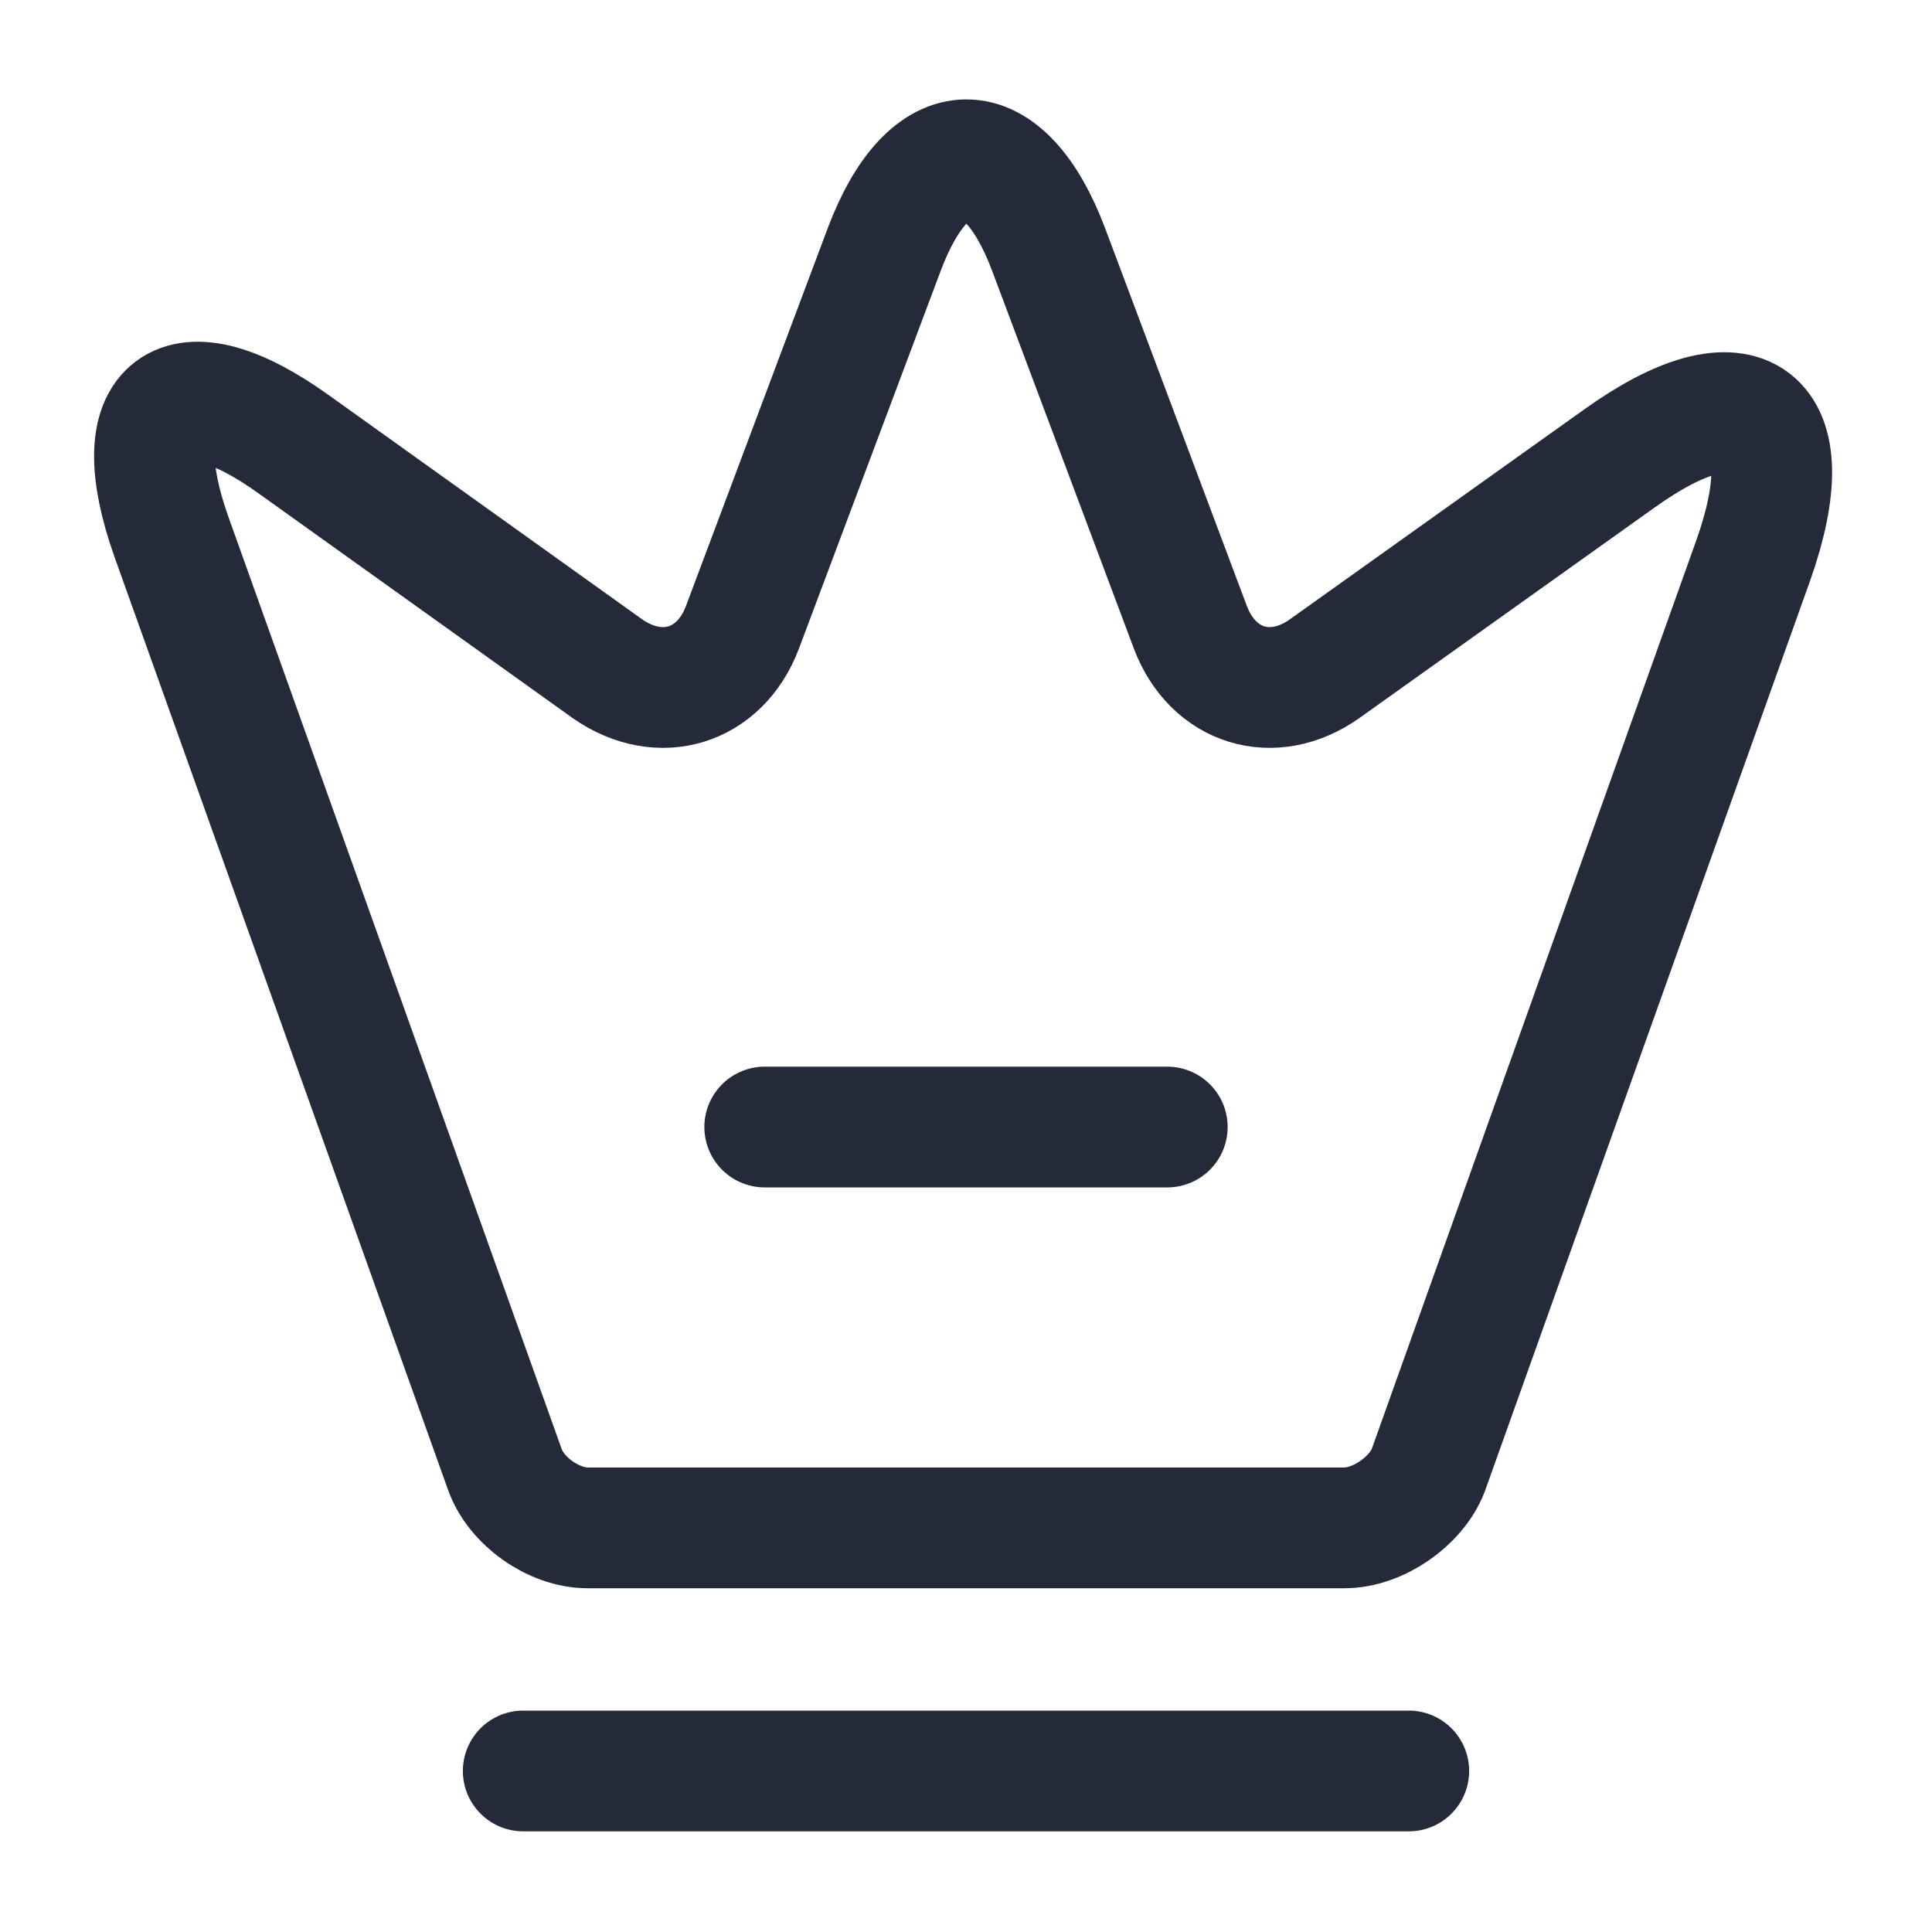
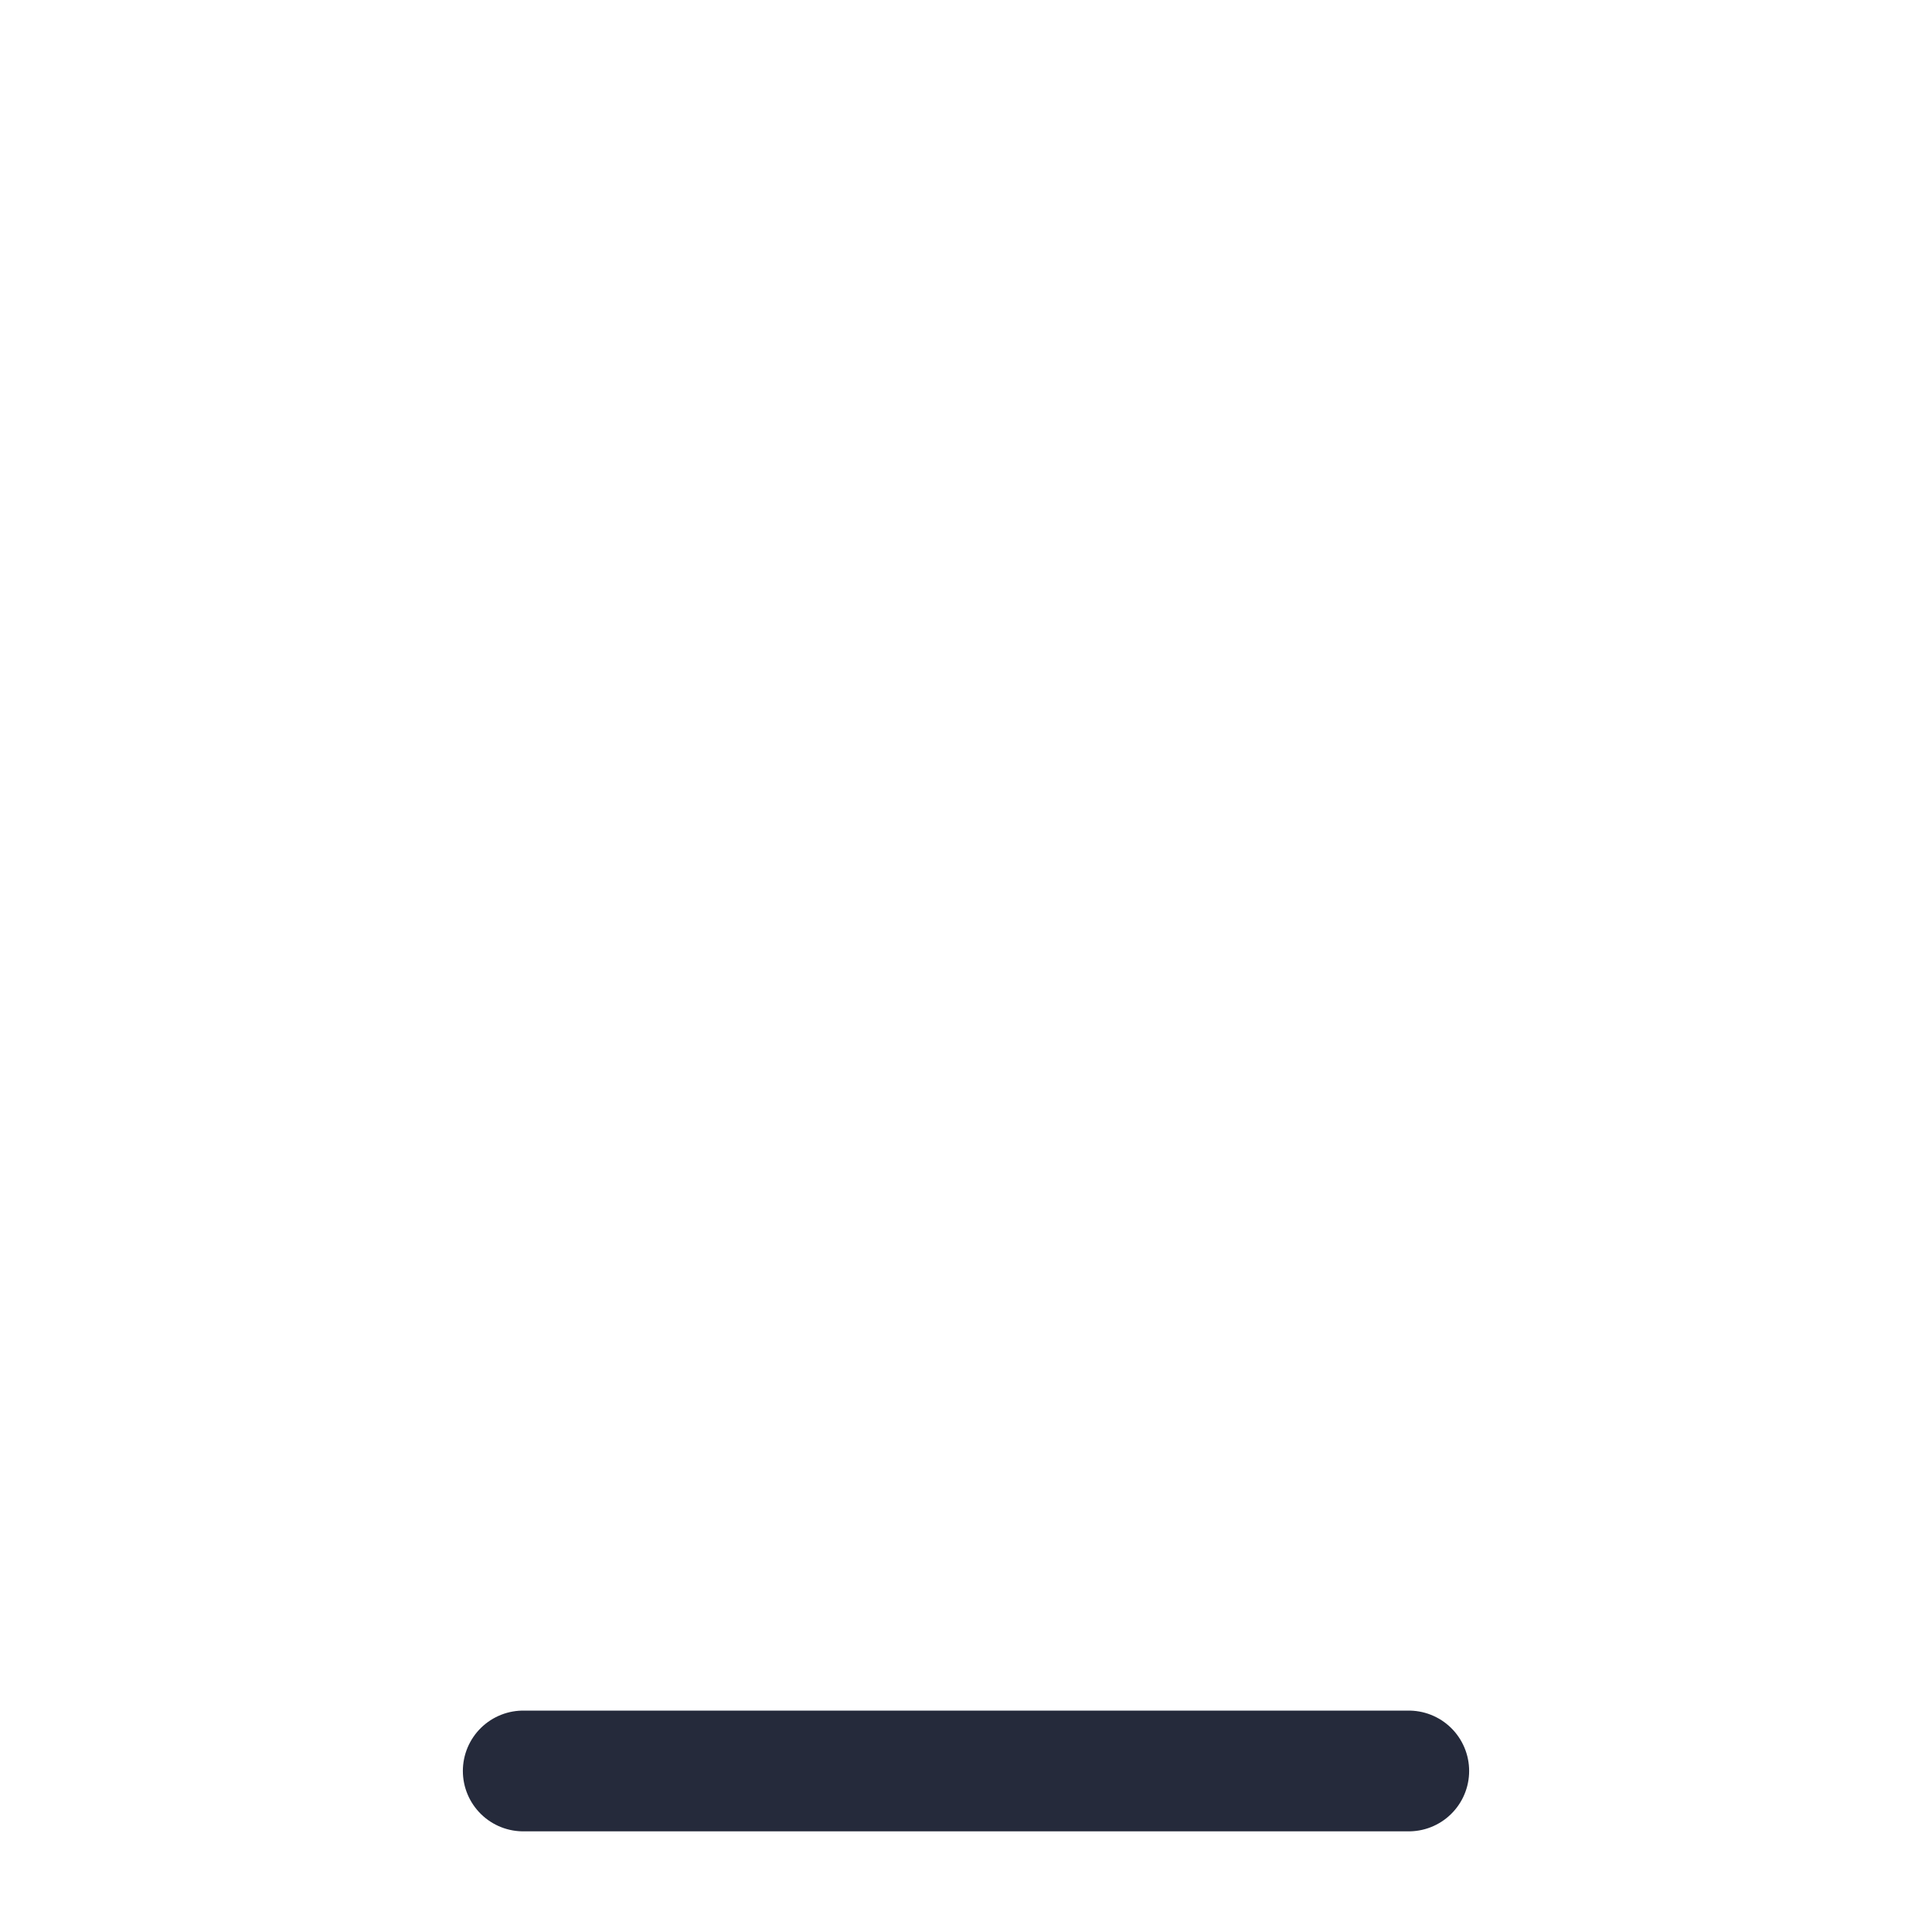
<svg xmlns="http://www.w3.org/2000/svg" width="40" height="40" viewBox="0 0 40 40" fill="none">
-   <path d="M27.833 31.633H12.167C11.467 31.633 10.683 31.083 10.45 30.416L3.55 11.116C2.567 8.35 3.717 7.5 6.083 9.2L12.583 13.85C13.667 14.6 14.9 14.216 15.367 13L18.3 5.183C19.233 2.683 20.783 2.683 21.717 5.183L24.65 13C25.117 14.216 26.35 14.6 27.417 13.85L33.517 9.5C36.117 7.633 37.367 8.583 36.3 11.6L29.567 30.45C29.317 31.083 28.533 31.633 27.833 31.633Z" stroke="#252A3B" stroke-width="2.5" stroke-linecap="round" stroke-linejoin="round" />
  <path d="M10.833 36.666H29.167" stroke="#252A3B" stroke-width="2.5" stroke-linecap="round" stroke-linejoin="round" />
-   <path d="M15.833 23.334H24.167" stroke="#252A3B" stroke-width="2.5" stroke-linecap="round" stroke-linejoin="round" />
</svg>